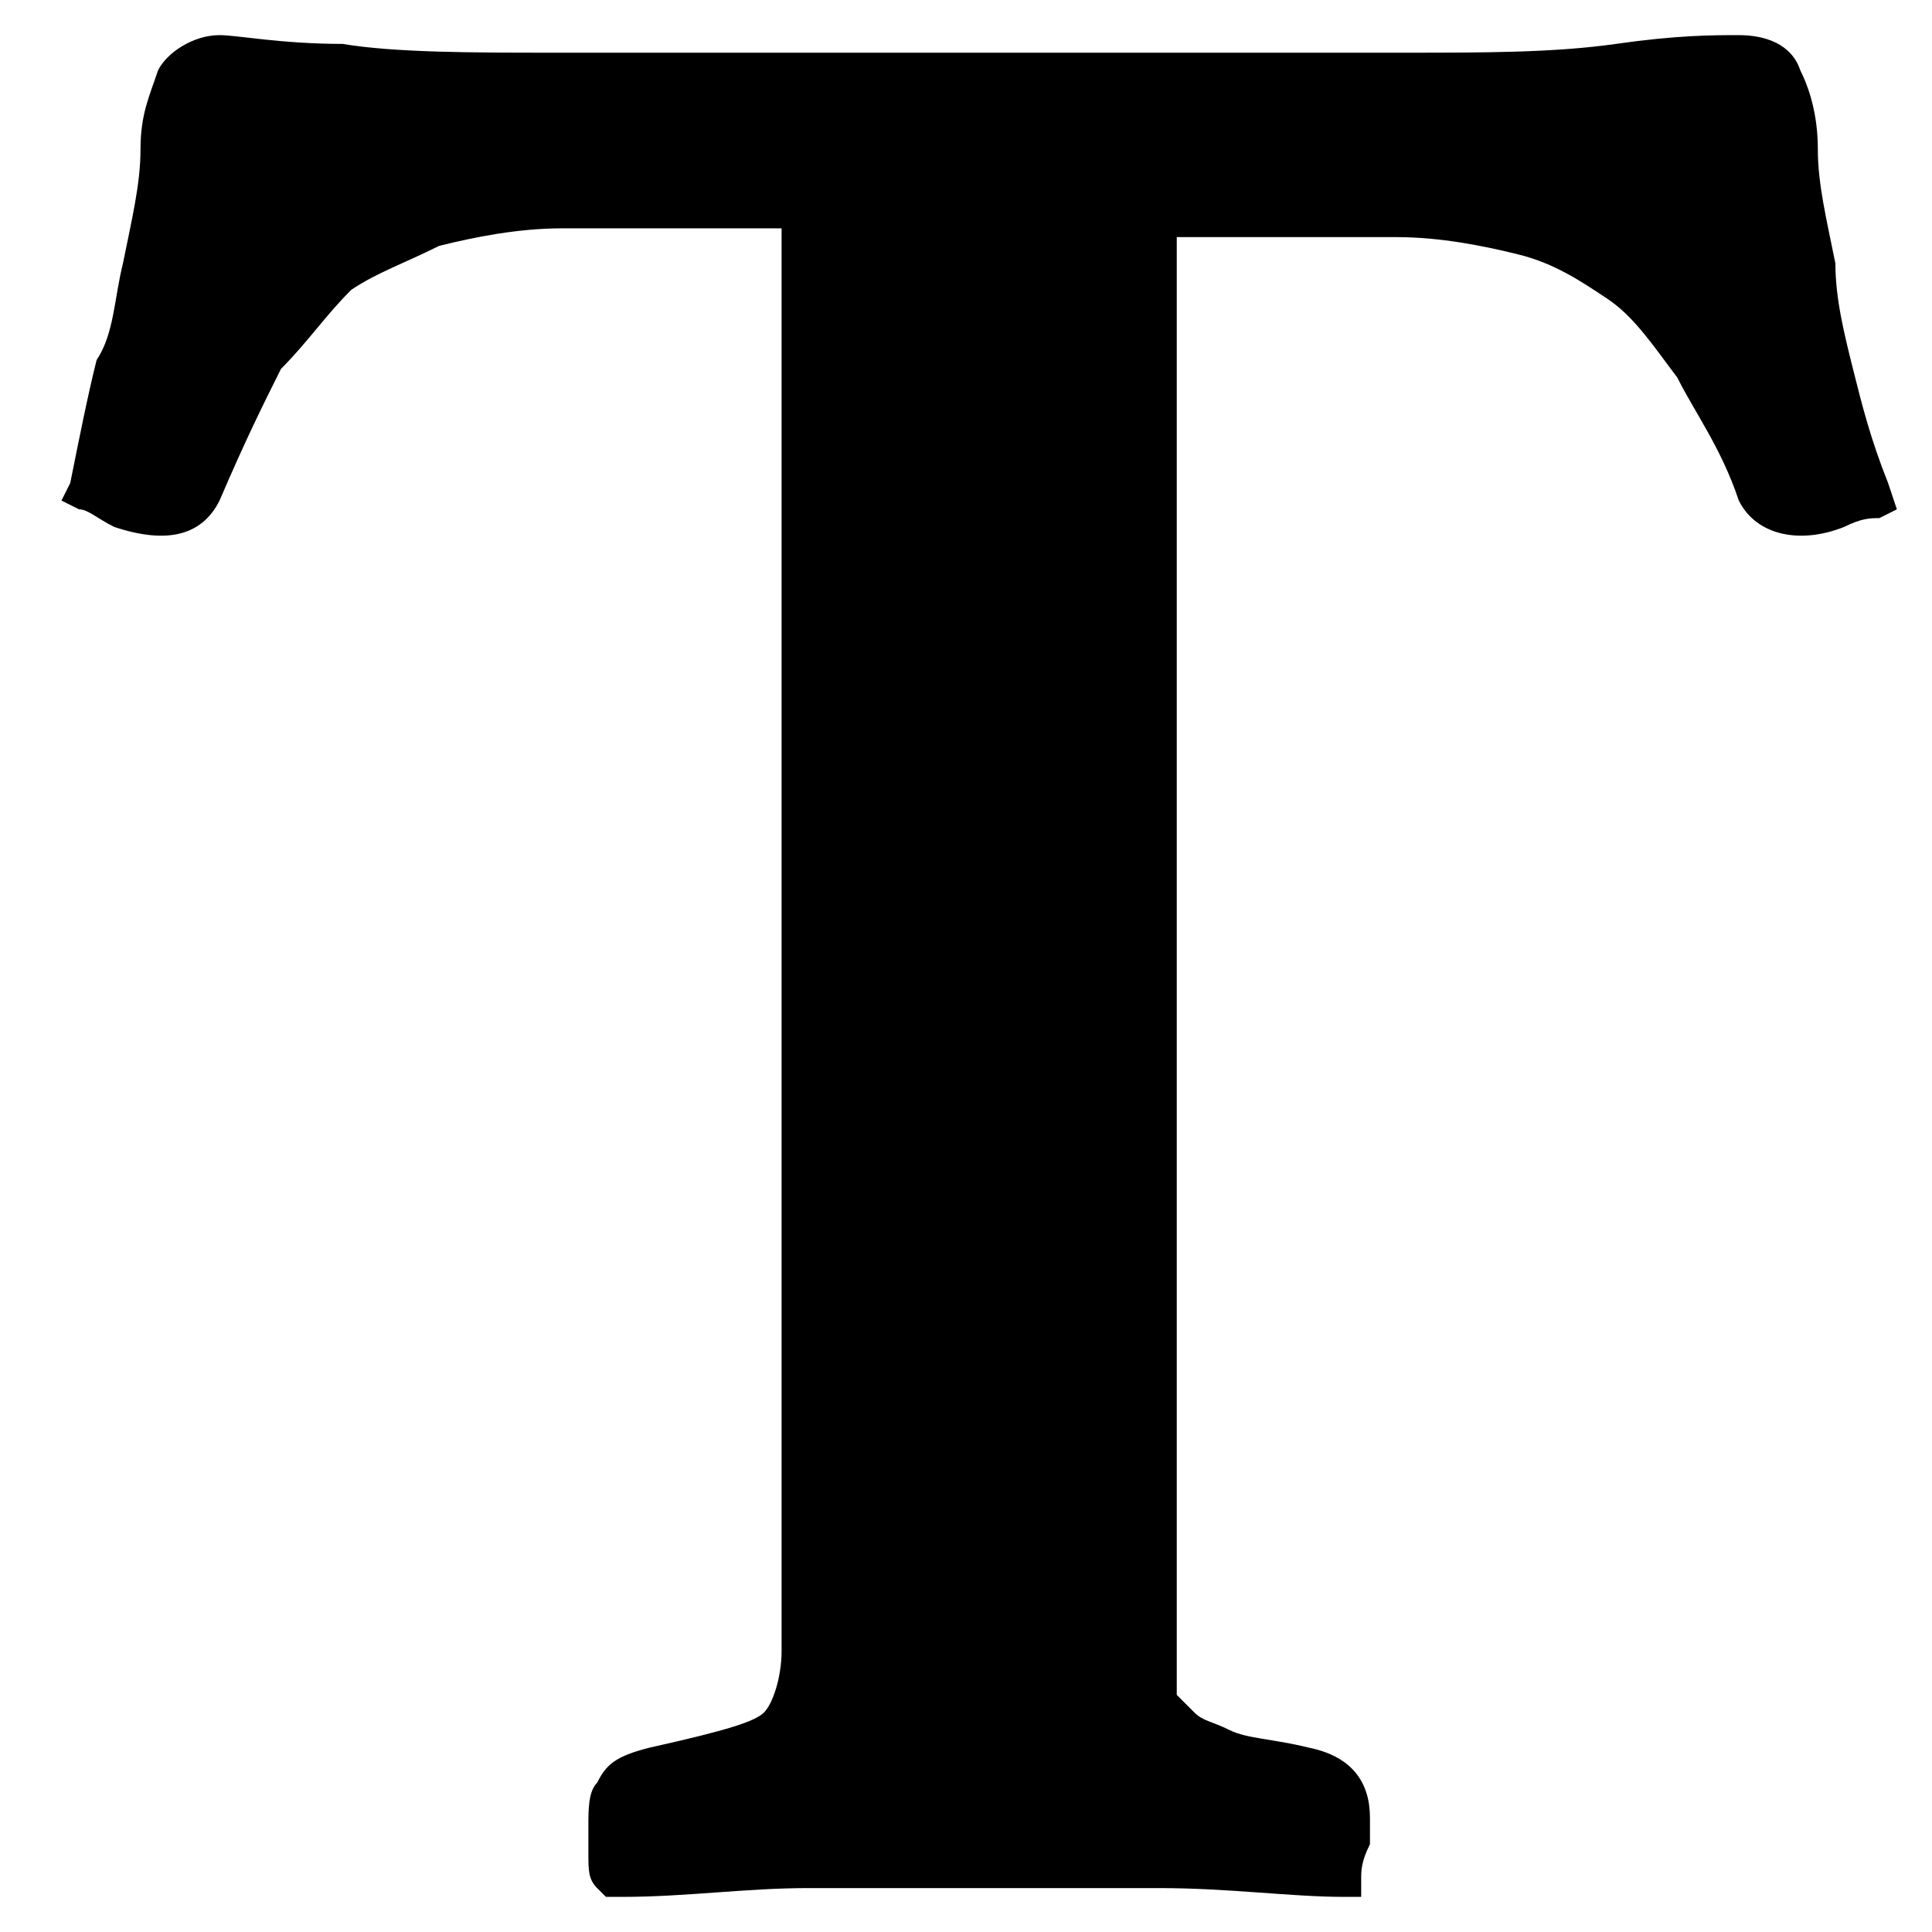
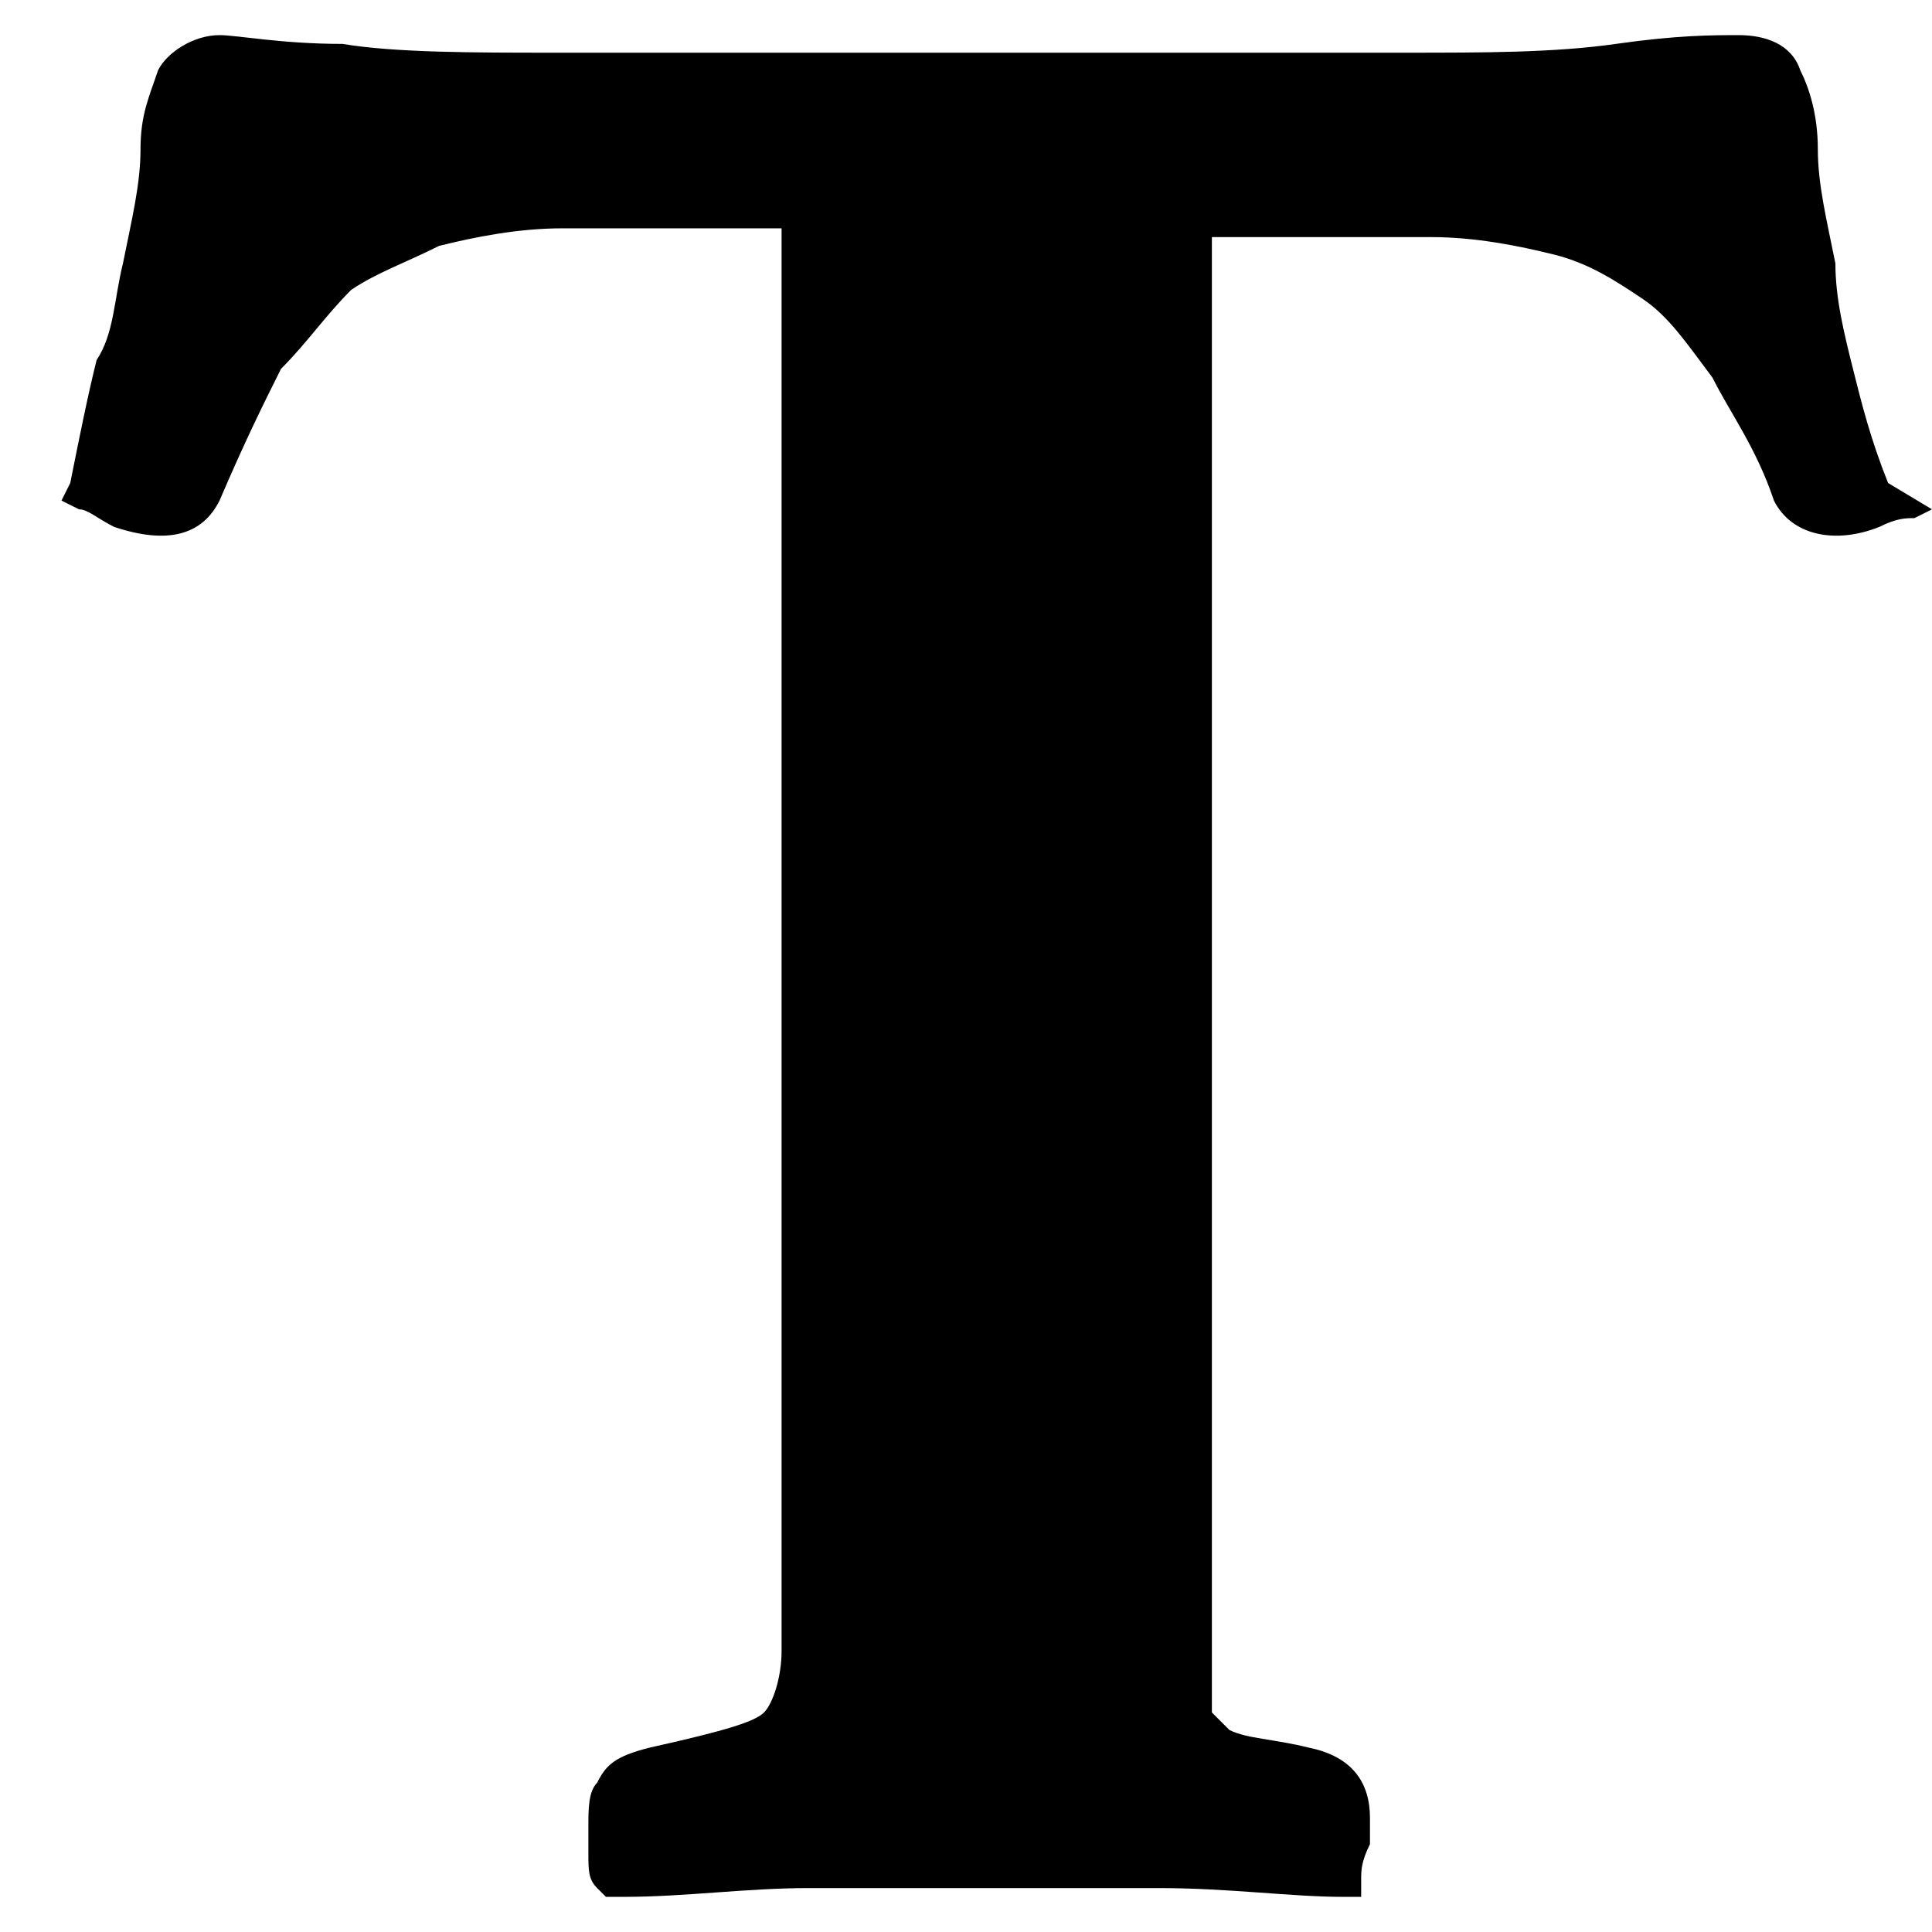
<svg xmlns="http://www.w3.org/2000/svg" version="1.1" id="Layer_1" x="0px" y="0px" viewBox="0 0 22 22" style="enable-background:new 0 0 22 22;" xml:space="preserve">
-   <path d="M21.5,5.5c-0.2-0.5-0.3-0.9-0.4-1.3C21,3.8,20.9,3.4,20.9,3c-0.1-0.5-0.2-0.9-0.2-1.3c0-0.4-0.1-0.7-0.2-0.9  c-0.1-0.3-0.4-0.4-0.7-0.4c-0.3,0-0.7,0-1.4,0.1c-0.7,0.1-1.5,0.1-2.4,0.1H6.3c-0.9,0-1.8,0-2.4-0.1C3.2,0.5,2.7,0.4,2.5,0.4  c-0.3,0-0.6,0.2-0.7,0.4C1.7,1.1,1.6,1.3,1.6,1.7c0,0.4-0.1,0.8-0.2,1.3C1.3,3.4,1.3,3.8,1.1,4.1C1,4.5,0.9,5,0.8,5.5L0.7,5.7  l0.2,0.1c0.1,0,0.2,0.1,0.4,0.2c0.6,0.2,1,0.1,1.2-0.3C2.8,5,3,4.6,3.2,4.2C3.5,3.9,3.7,3.6,4,3.3C4.3,3.1,4.6,3,5,2.8  c0.4-0.1,0.9-0.2,1.4-0.2h2.5v16.2c0,0.3-0.1,0.6-0.2,0.7c-0.1,0.1-0.4,0.2-1.3,0.4C7,20,6.9,20.1,6.8,20.3  c-0.1,0.1-0.1,0.3-0.1,0.5c0,0.1,0,0.2,0,0.3c0,0.2,0,0.3,0.1,0.4l0.1,0.1l0.2,0c0.7,0,1.4-0.1,2.1-0.1c0.7,0,1.4,0,2,0  c0.6,0,1.3,0,2,0c0.8,0,1.5,0.1,2.1,0.1l0.2,0l0-0.2c0-0.1,0-0.2,0.1-0.4c0-0.1,0-0.2,0-0.3c0-0.4-0.2-0.7-0.7-0.8  c-0.4-0.1-0.7-0.1-0.9-0.2c-0.2-0.1-0.3-0.1-0.4-0.2c-0.1-0.1-0.1-0.1-0.2-0.2c0-0.1,0-0.3,0-0.5V2.7h2.5c0.5,0,1,0.1,1.4,0.2  c0.4,0.1,0.7,0.3,1,0.5c0.3,0.2,0.5,0.5,0.8,0.9c0.2,0.4,0.5,0.8,0.7,1.4c0.2,0.4,0.7,0.5,1.2,0.3c0.2-0.1,0.3-0.1,0.4-0.1l0.2-0.1  L21.5,5.5z" />
+   <path d="M21.5,5.5c-0.2-0.5-0.3-0.9-0.4-1.3C21,3.8,20.9,3.4,20.9,3c-0.1-0.5-0.2-0.9-0.2-1.3c0-0.4-0.1-0.7-0.2-0.9  c-0.1-0.3-0.4-0.4-0.7-0.4c-0.3,0-0.7,0-1.4,0.1c-0.7,0.1-1.5,0.1-2.4,0.1H6.3c-0.9,0-1.8,0-2.4-0.1C3.2,0.5,2.7,0.4,2.5,0.4  c-0.3,0-0.6,0.2-0.7,0.4C1.7,1.1,1.6,1.3,1.6,1.7c0,0.4-0.1,0.8-0.2,1.3C1.3,3.4,1.3,3.8,1.1,4.1C1,4.5,0.9,5,0.8,5.5L0.7,5.7  l0.2,0.1c0.1,0,0.2,0.1,0.4,0.2c0.6,0.2,1,0.1,1.2-0.3C2.8,5,3,4.6,3.2,4.2C3.5,3.9,3.7,3.6,4,3.3C4.3,3.1,4.6,3,5,2.8  c0.4-0.1,0.9-0.2,1.4-0.2h2.5v16.2c0,0.3-0.1,0.6-0.2,0.7c-0.1,0.1-0.4,0.2-1.3,0.4C7,20,6.9,20.1,6.8,20.3  c-0.1,0.1-0.1,0.3-0.1,0.5c0,0.1,0,0.2,0,0.3c0,0.2,0,0.3,0.1,0.4l0.1,0.1l0.2,0c0.7,0,1.4-0.1,2.1-0.1c0.7,0,1.4,0,2,0  c0.6,0,1.3,0,2,0c0.8,0,1.5,0.1,2.1,0.1l0.2,0l0-0.2c0-0.1,0-0.2,0.1-0.4c0-0.1,0-0.2,0-0.3c0-0.4-0.2-0.7-0.7-0.8  c-0.4-0.1-0.7-0.1-0.9-0.2c-0.1-0.1-0.1-0.1-0.2-0.2c0-0.1,0-0.3,0-0.5V2.7h2.5c0.5,0,1,0.1,1.4,0.2  c0.4,0.1,0.7,0.3,1,0.5c0.3,0.2,0.5,0.5,0.8,0.9c0.2,0.4,0.5,0.8,0.7,1.4c0.2,0.4,0.7,0.5,1.2,0.3c0.2-0.1,0.3-0.1,0.4-0.1l0.2-0.1  L21.5,5.5z" />
</svg>